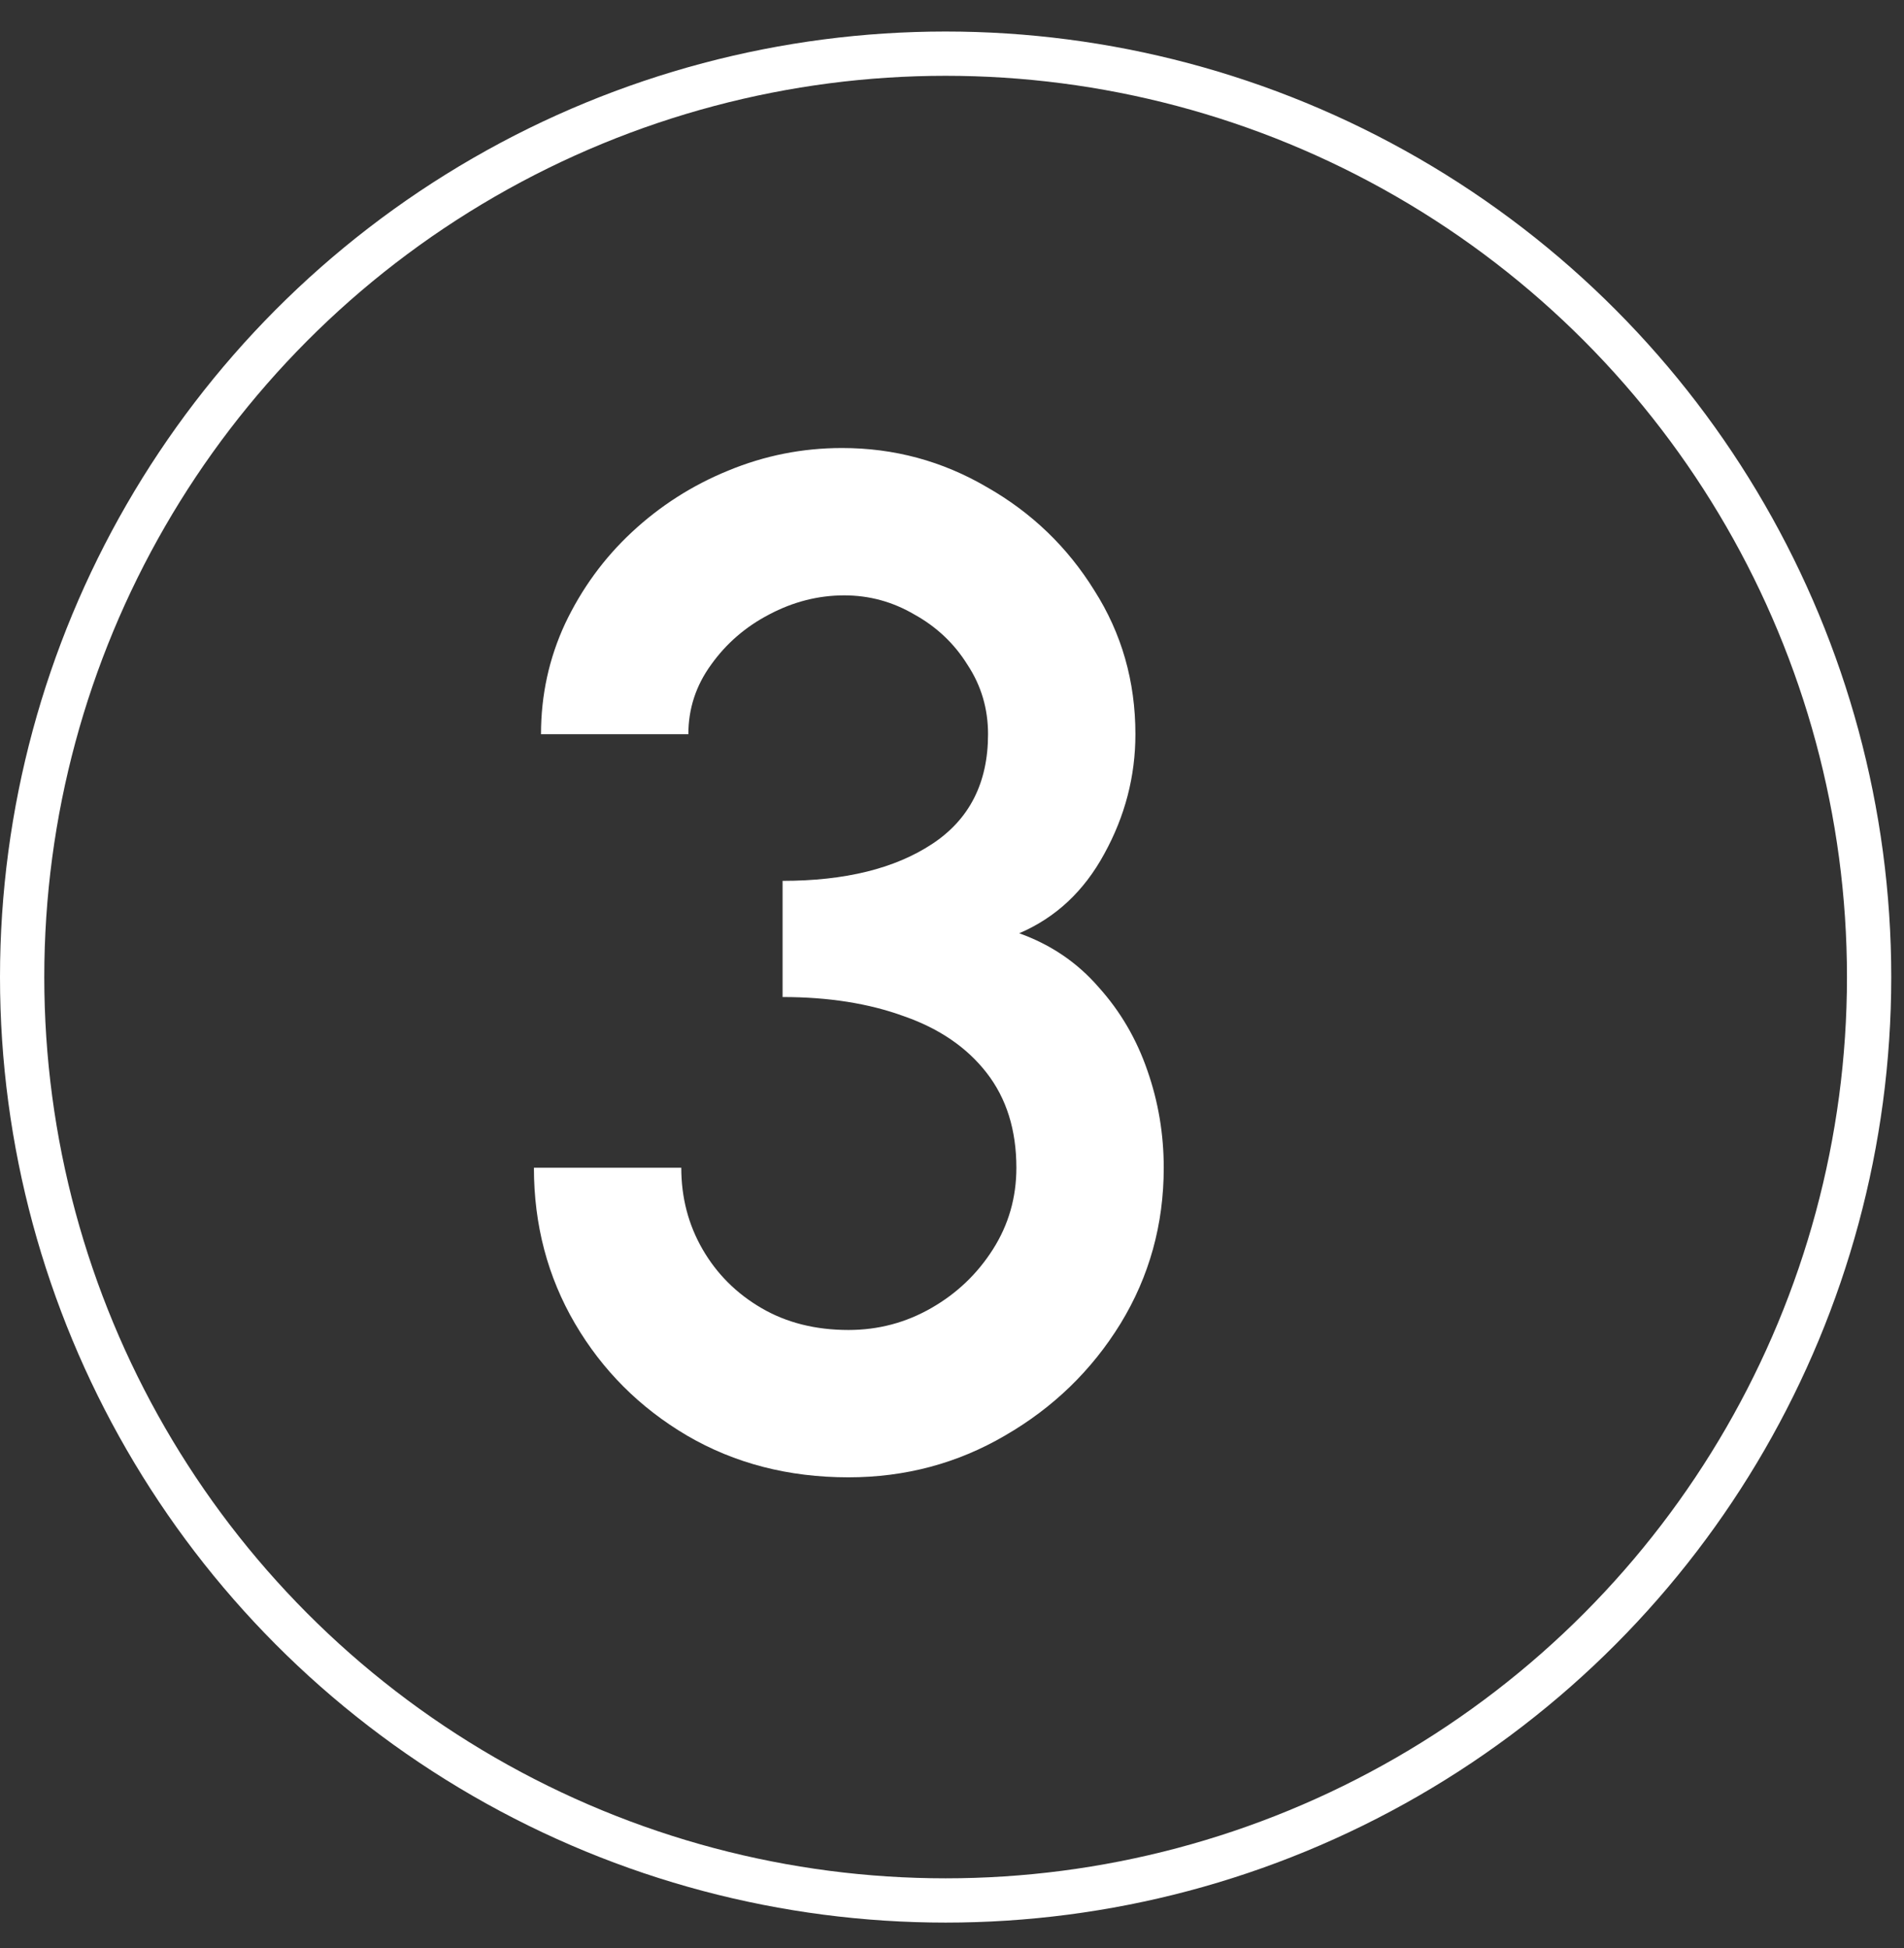
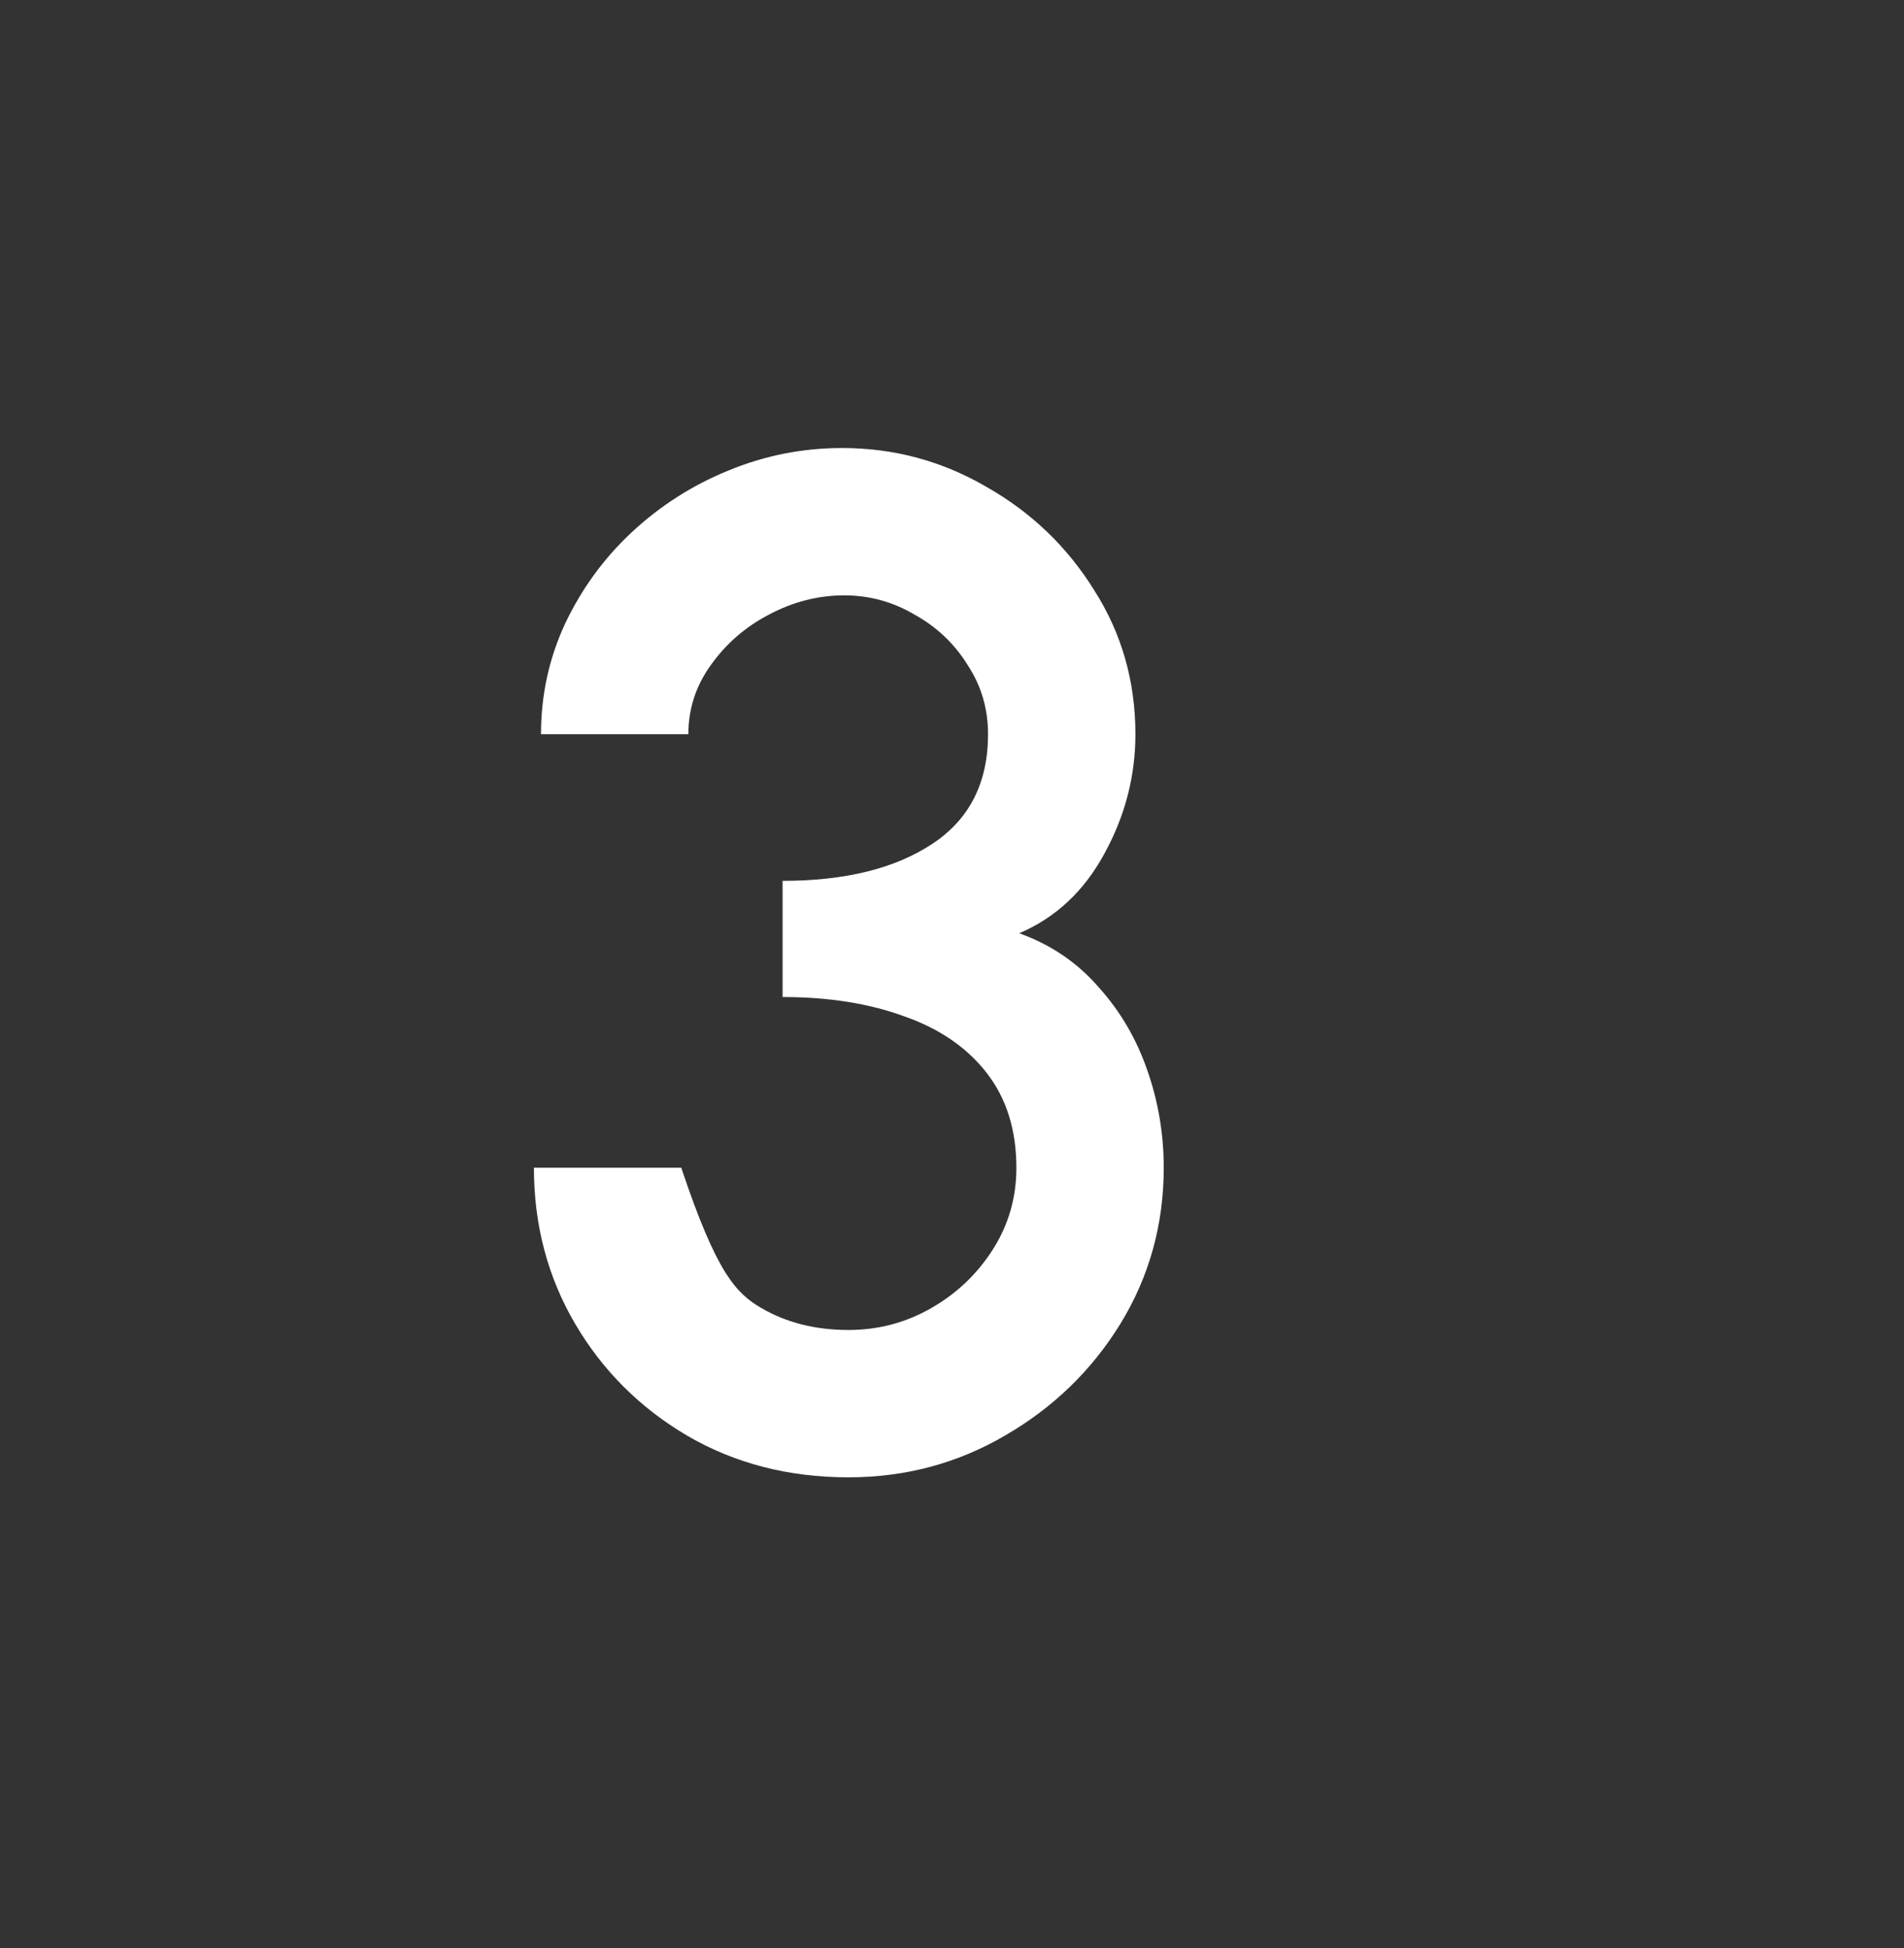
<svg xmlns="http://www.w3.org/2000/svg" width="43" height="44" viewBox="0 0 43 44" fill="none">
  <rect x="0" y="0" width="43" height="44" fill="#333333" stroke="none" />
-   <path d="M19.162 33.367C17.808 33.367 16.592 33.053 15.514 32.423C14.448 31.794 13.605 30.951 12.986 29.895C12.368 28.839 12.058 27.666 12.058 26.375H15.386C15.386 27.047 15.546 27.661 15.866 28.215C16.186 28.77 16.629 29.213 17.194 29.543C17.76 29.874 18.416 30.039 19.162 30.039C19.834 30.039 20.458 29.874 21.034 29.543C21.61 29.213 22.074 28.77 22.426 28.215C22.778 27.661 22.954 27.047 22.954 26.375C22.954 25.522 22.73 24.807 22.282 24.231C21.834 23.655 21.21 23.229 20.41 22.951C19.621 22.663 18.709 22.519 17.674 22.519V19.895C19.082 19.895 20.208 19.618 21.05 19.063C21.893 18.509 22.314 17.682 22.314 16.583C22.314 16.007 22.16 15.485 21.85 15.015C21.552 14.535 21.152 14.157 20.65 13.879C20.16 13.591 19.632 13.447 19.066 13.447C18.48 13.447 17.914 13.591 17.37 13.879C16.837 14.157 16.4 14.535 16.058 15.015C15.717 15.485 15.546 16.007 15.546 16.583H12.218C12.218 15.698 12.4 14.866 12.762 14.087C13.136 13.298 13.637 12.61 14.266 12.023C14.906 11.426 15.632 10.962 16.442 10.631C17.264 10.29 18.122 10.119 19.018 10.119C20.192 10.119 21.28 10.413 22.282 10.999C23.296 11.575 24.106 12.354 24.714 13.335C25.333 14.306 25.642 15.389 25.642 16.583C25.642 17.533 25.408 18.434 24.938 19.287C24.48 20.13 23.84 20.727 23.018 21.079C23.733 21.335 24.33 21.741 24.81 22.295C25.301 22.839 25.669 23.469 25.914 24.183C26.16 24.887 26.282 25.618 26.282 26.375C26.282 27.655 25.957 28.829 25.306 29.895C24.656 30.951 23.786 31.794 22.698 32.423C21.621 33.053 20.442 33.367 19.162 33.367Z" fill="white" />
-   <circle cx="21.356" cy="22.068" r="20.856" stroke="white" />
+   <path d="M19.162 33.367C17.808 33.367 16.592 33.053 15.514 32.423C14.448 31.794 13.605 30.951 12.986 29.895C12.368 28.839 12.058 27.666 12.058 26.375H15.386C16.186 28.77 16.629 29.213 17.194 29.543C17.76 29.874 18.416 30.039 19.162 30.039C19.834 30.039 20.458 29.874 21.034 29.543C21.61 29.213 22.074 28.77 22.426 28.215C22.778 27.661 22.954 27.047 22.954 26.375C22.954 25.522 22.73 24.807 22.282 24.231C21.834 23.655 21.21 23.229 20.41 22.951C19.621 22.663 18.709 22.519 17.674 22.519V19.895C19.082 19.895 20.208 19.618 21.05 19.063C21.893 18.509 22.314 17.682 22.314 16.583C22.314 16.007 22.16 15.485 21.85 15.015C21.552 14.535 21.152 14.157 20.65 13.879C20.16 13.591 19.632 13.447 19.066 13.447C18.48 13.447 17.914 13.591 17.37 13.879C16.837 14.157 16.4 14.535 16.058 15.015C15.717 15.485 15.546 16.007 15.546 16.583H12.218C12.218 15.698 12.4 14.866 12.762 14.087C13.136 13.298 13.637 12.61 14.266 12.023C14.906 11.426 15.632 10.962 16.442 10.631C17.264 10.29 18.122 10.119 19.018 10.119C20.192 10.119 21.28 10.413 22.282 10.999C23.296 11.575 24.106 12.354 24.714 13.335C25.333 14.306 25.642 15.389 25.642 16.583C25.642 17.533 25.408 18.434 24.938 19.287C24.48 20.13 23.84 20.727 23.018 21.079C23.733 21.335 24.33 21.741 24.81 22.295C25.301 22.839 25.669 23.469 25.914 24.183C26.16 24.887 26.282 25.618 26.282 26.375C26.282 27.655 25.957 28.829 25.306 29.895C24.656 30.951 23.786 31.794 22.698 32.423C21.621 33.053 20.442 33.367 19.162 33.367Z" fill="white" />
</svg>